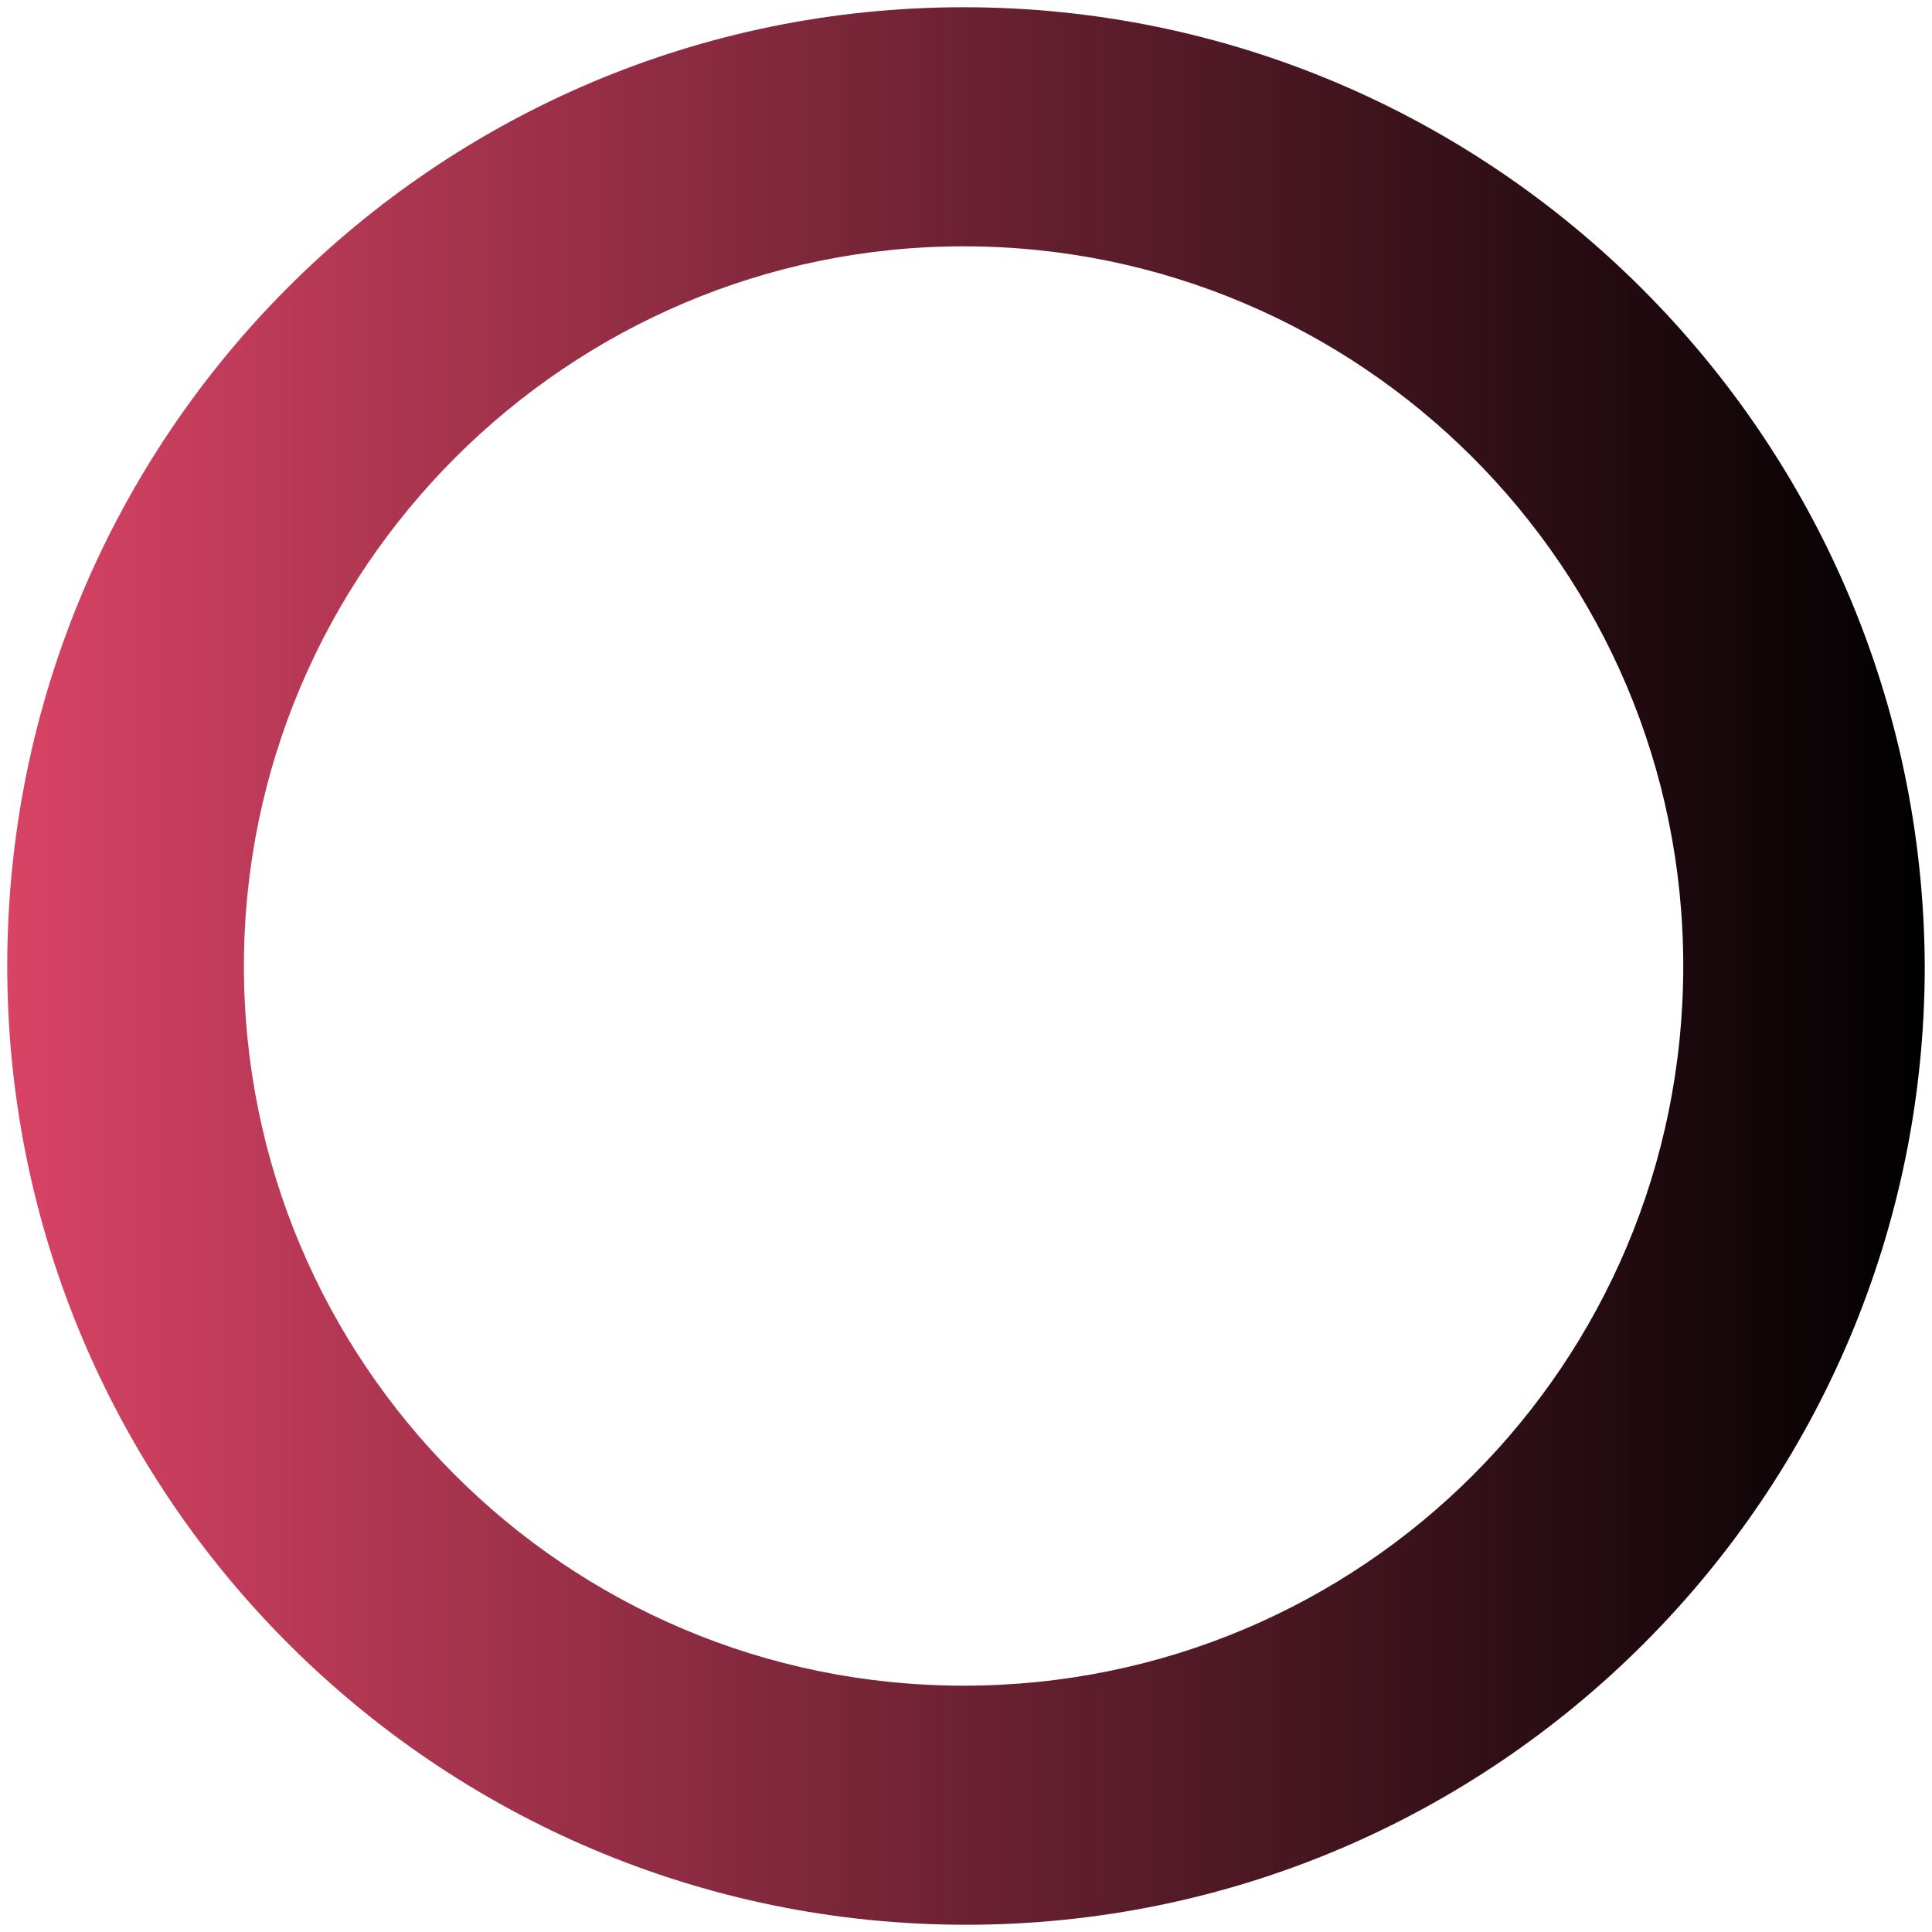
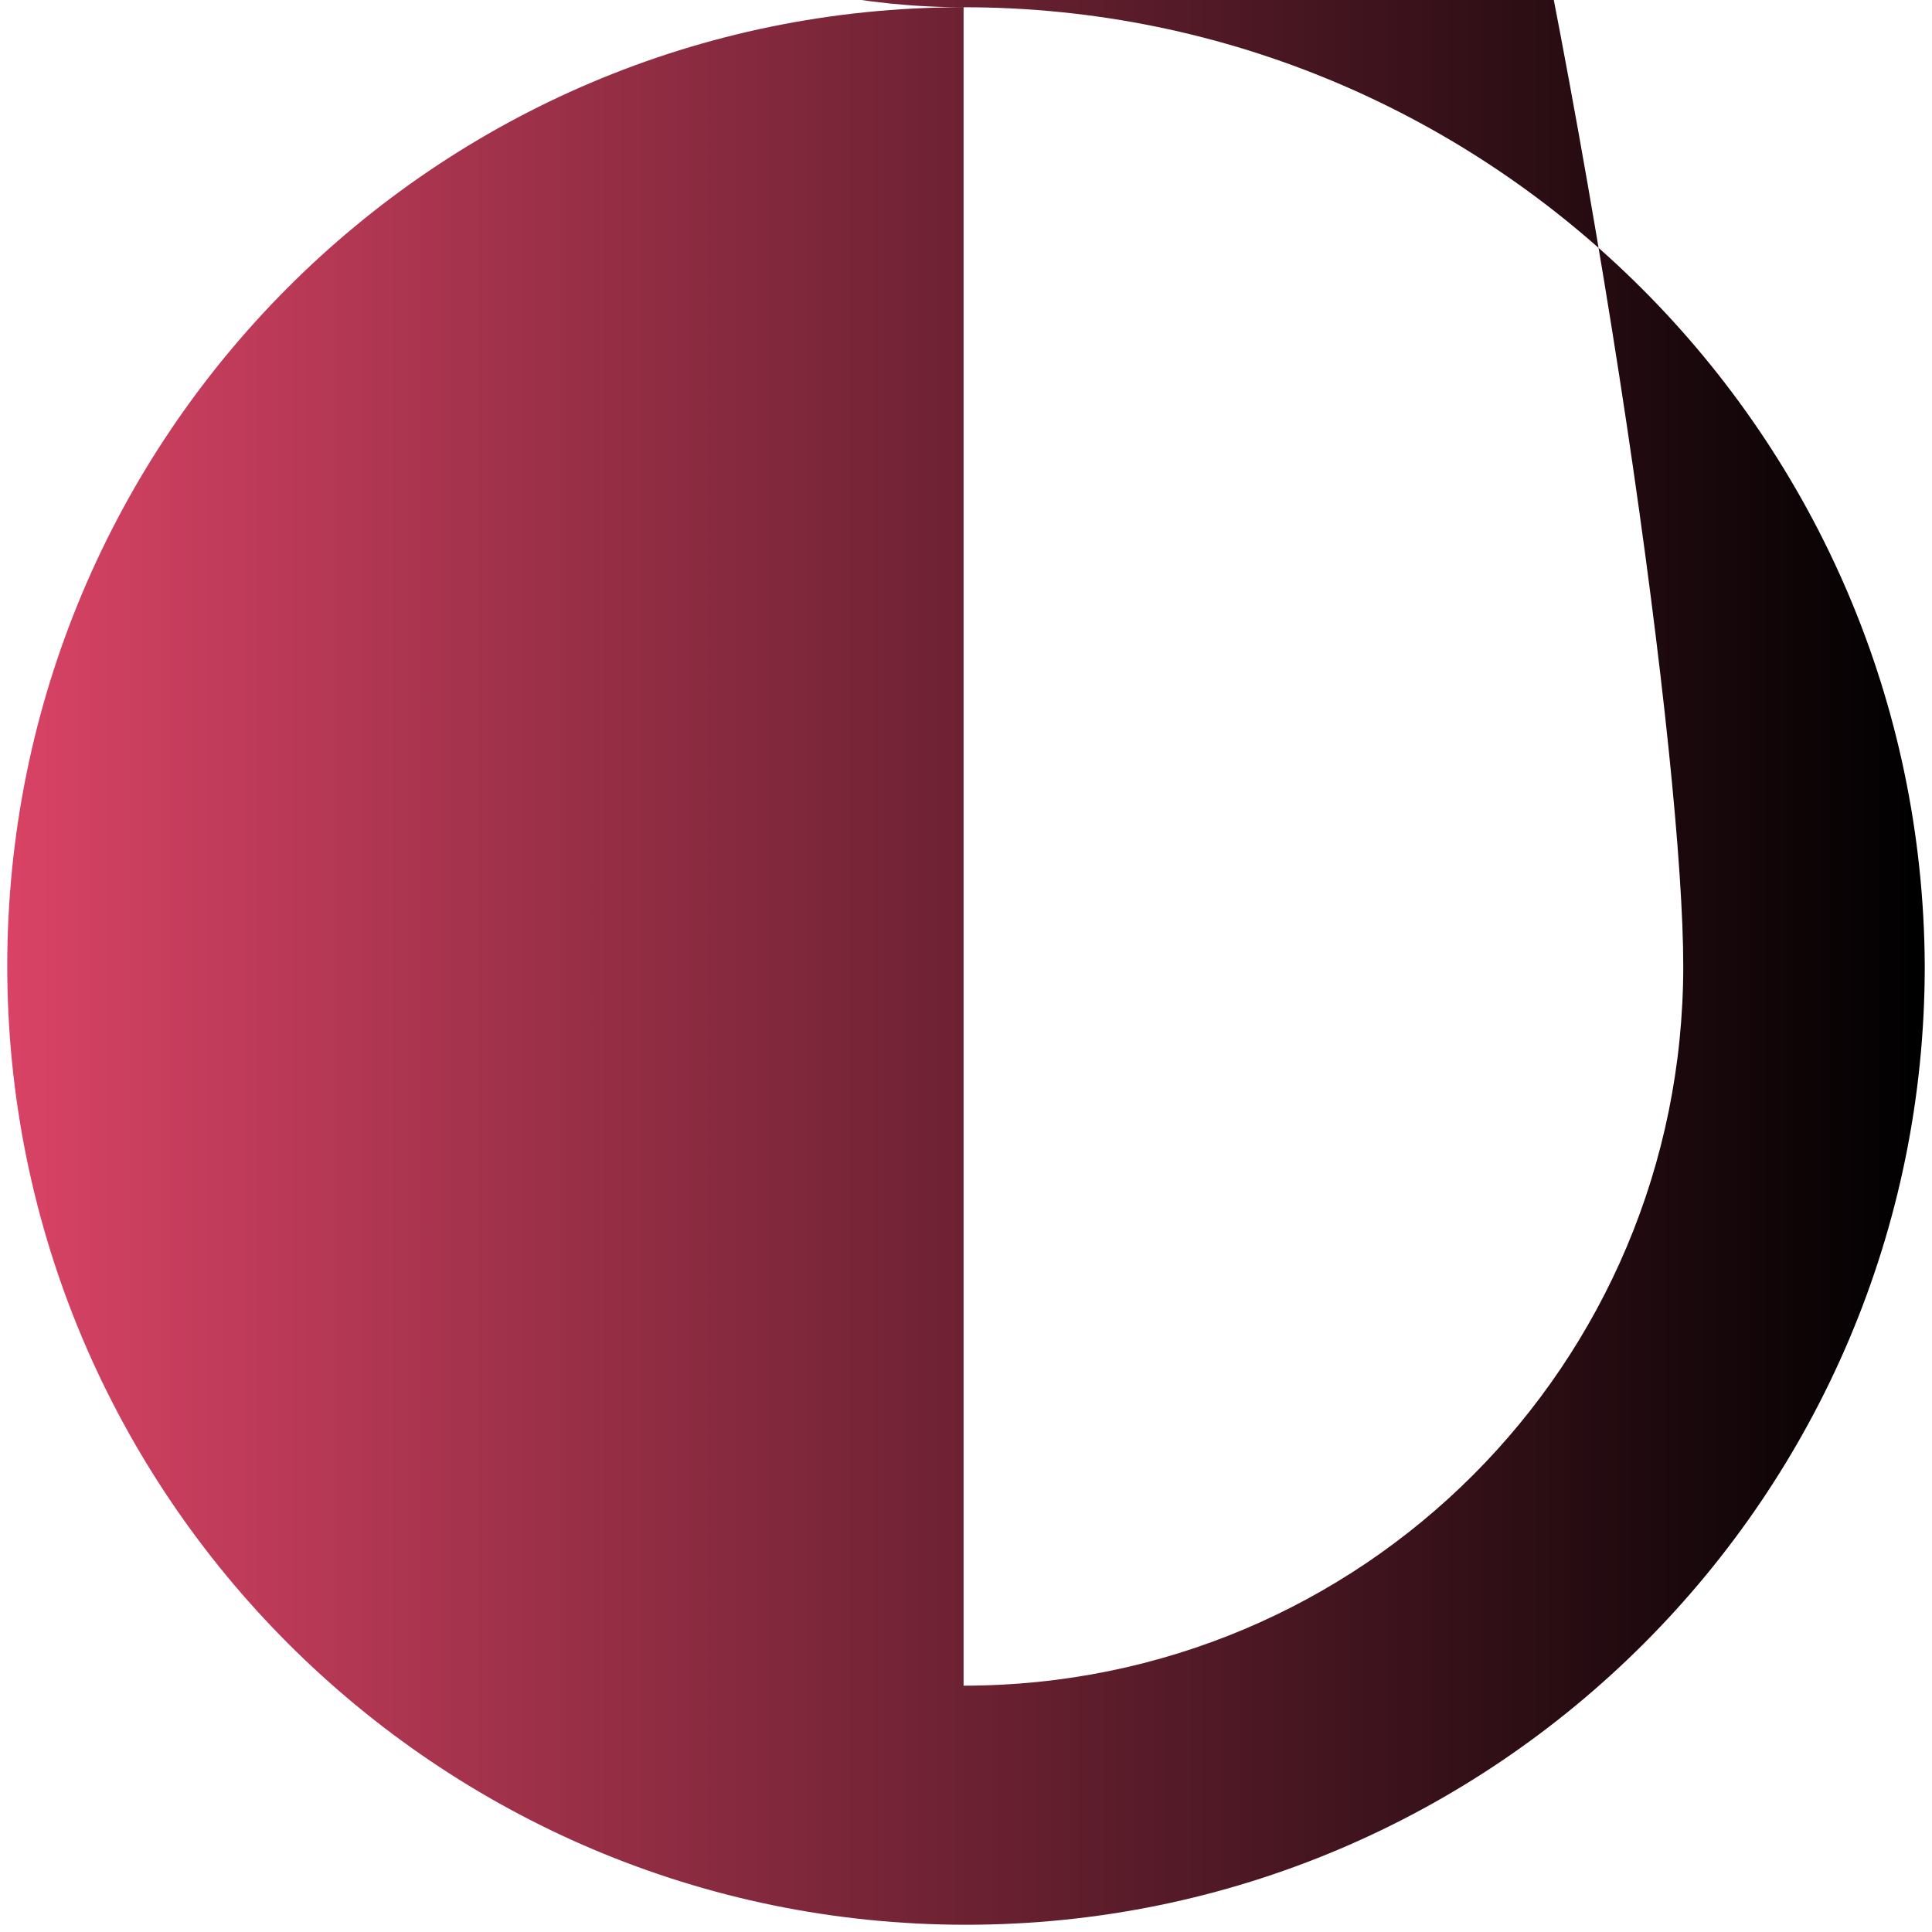
<svg xmlns="http://www.w3.org/2000/svg" version="1.1" id="Camada_1" x="0px" y="0px" viewBox="0 0 80 80" style="enable-background:new 0 0 80 80;" xml:space="preserve">
  <style type="text/css">
	.st0{fill:url(#SVGID_1_);}
</style>
  <linearGradient id="SVGID_1_" gradientUnits="userSpaceOnUse" x1="0.255" y1="39.971" x2="79.585" y2="39.971">
    <stop offset="0" style="stop-color:#D94365" />
    <stop offset="1" style="stop-color:#000000" />
  </linearGradient>
-   <path class="st0" d="M39.9,0.3C18,0.3,0.3,18.1,0.3,40c0,21.9,17.8,39.7,39.7,39.7c21.9,0,39.7-17.8,39.7-39.7  C79.6,18.1,61.8,0.3,39.9,0.3z M39.9,69.8c-16.5,0-29.8-13.4-29.8-29.8s13.4-29.8,29.8-29.8S69.7,23.5,69.7,40S56.4,69.8,39.9,69.8z  " />
+   <path class="st0" d="M39.9,0.3C18,0.3,0.3,18.1,0.3,40c0,21.9,17.8,39.7,39.7,39.7c21.9,0,39.7-17.8,39.7-39.7  C79.6,18.1,61.8,0.3,39.9,0.3z c-16.5,0-29.8-13.4-29.8-29.8s13.4-29.8,29.8-29.8S69.7,23.5,69.7,40S56.4,69.8,39.9,69.8z  " />
</svg>